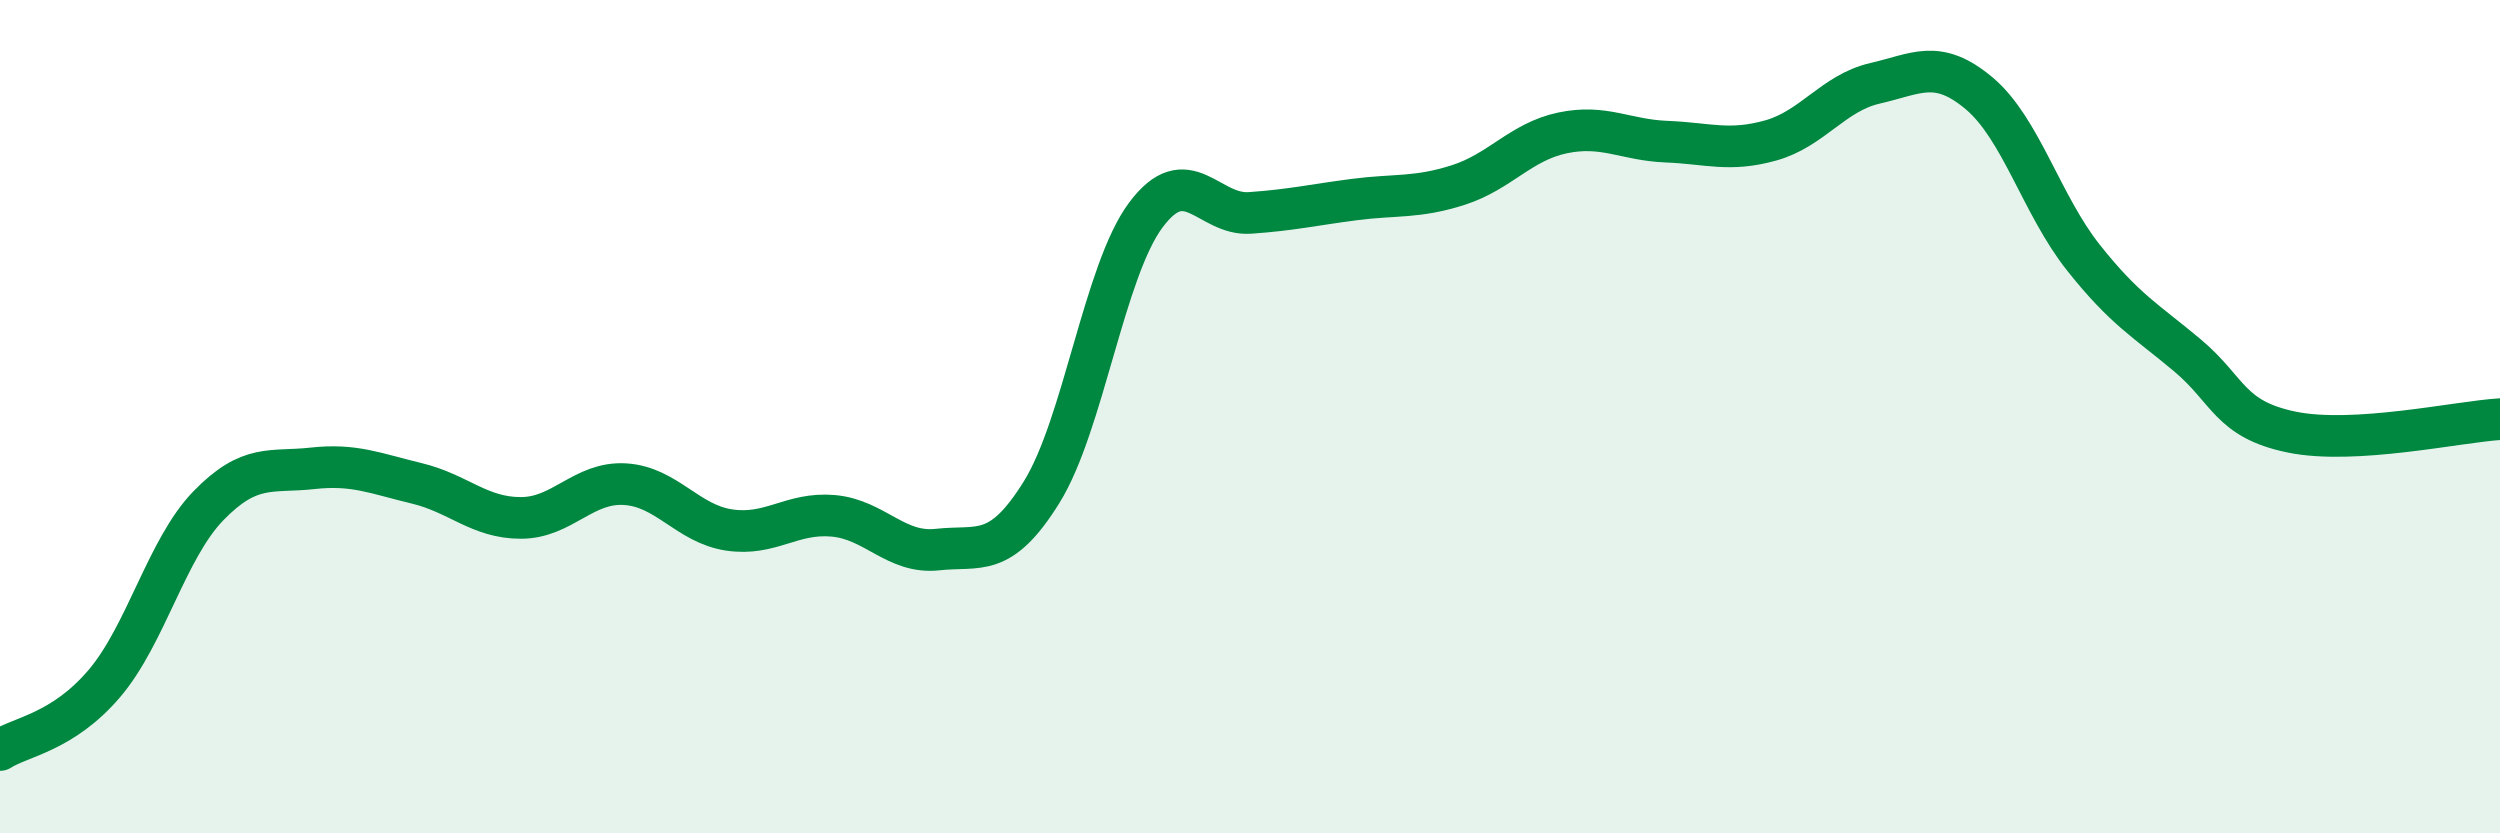
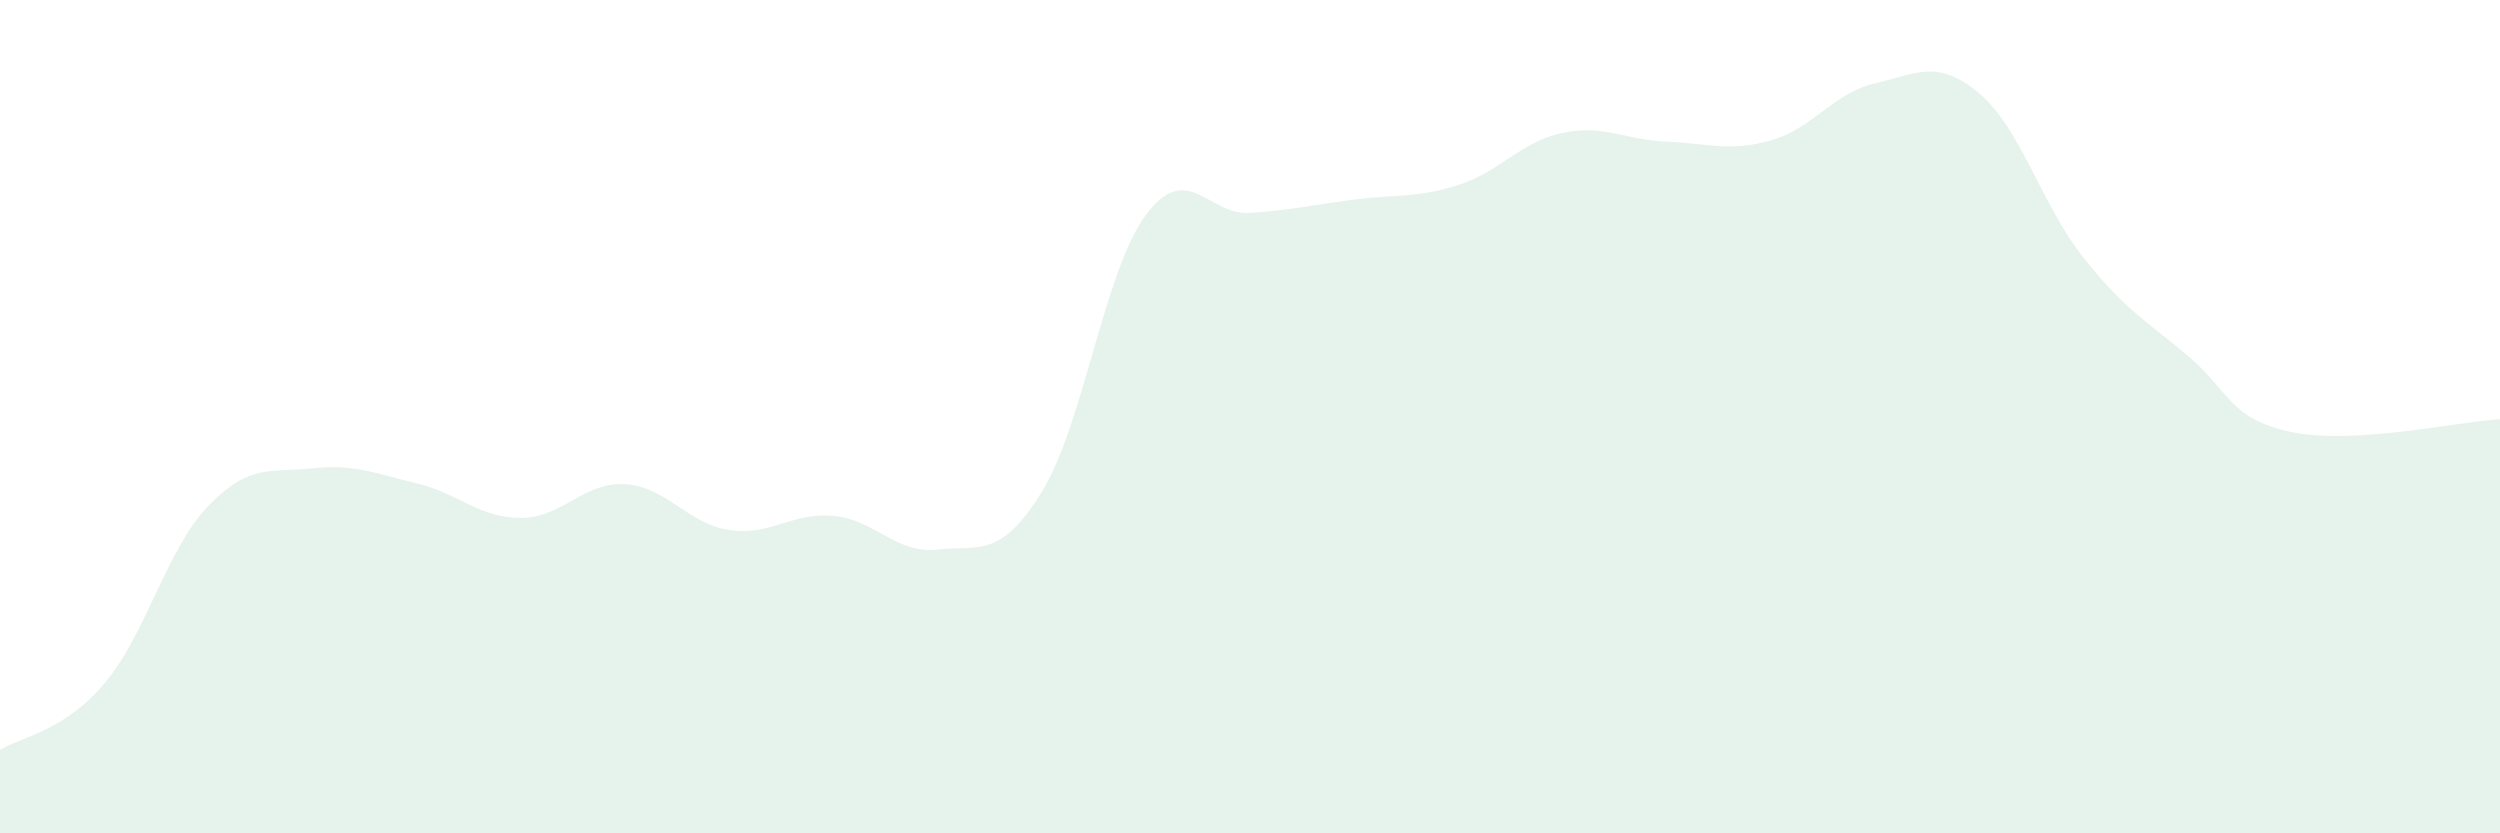
<svg xmlns="http://www.w3.org/2000/svg" width="60" height="20" viewBox="0 0 60 20">
  <path d="M 0,18 C 0.5,17.68 1.5,17.58 2.5,16.41 C 3.5,15.24 4,13.17 5,12.14 C 6,11.11 6.5,11.35 7.5,11.24 C 8.5,11.13 9,11.36 10,11.6 C 11,11.84 11.5,12.43 12.5,12.43 C 13.5,12.43 14,11.56 15,11.62 C 16,11.68 16.5,12.57 17.5,12.72 C 18.5,12.87 19,12.29 20,12.38 C 21,12.47 21.5,13.3 22.5,13.19 C 23.5,13.08 24,13.42 25,11.81 C 26,10.2 26.5,6.5 27.5,5.16 C 28.5,3.82 29,5.18 30,5.11 C 31,5.04 31.5,4.92 32.5,4.79 C 33.5,4.66 34,4.76 35,4.44 C 36,4.12 36.5,3.4 37.5,3.19 C 38.5,2.98 39,3.36 40,3.4 C 41,3.44 41.5,3.65 42.5,3.37 C 43.5,3.09 44,2.23 45,2 C 46,1.77 46.5,1.4 47.5,2.24 C 48.5,3.08 49,4.92 50,6.18 C 51,7.44 51.5,7.69 52.5,8.53 C 53.5,9.37 53.5,10.06 55,10.37 C 56.5,10.68 59,10.12 60,10.06L60 20L0 20Z" fill="#008740" opacity="0.1" stroke-linecap="round" stroke-linejoin="round" />
-   <path d="M 0,18 C 0.5,17.68 1.5,17.58 2.5,16.41 C 3.5,15.24 4,13.17 5,12.14 C 6,11.11 6.5,11.35 7.5,11.24 C 8.5,11.13 9,11.36 10,11.6 C 11,11.84 11.5,12.43 12.5,12.43 C 13.5,12.43 14,11.56 15,11.62 C 16,11.68 16.5,12.57 17.5,12.72 C 18.5,12.87 19,12.29 20,12.38 C 21,12.47 21.5,13.3 22.5,13.19 C 23.5,13.08 24,13.42 25,11.81 C 26,10.2 26.5,6.5 27.5,5.16 C 28.5,3.82 29,5.18 30,5.11 C 31,5.04 31.5,4.92 32.5,4.79 C 33.5,4.66 34,4.76 35,4.44 C 36,4.12 36.5,3.4 37.5,3.19 C 38.5,2.98 39,3.36 40,3.4 C 41,3.44 41.5,3.65 42.5,3.37 C 43.5,3.09 44,2.23 45,2 C 46,1.77 46.5,1.4 47.5,2.24 C 48.5,3.08 49,4.92 50,6.18 C 51,7.44 51.5,7.69 52.5,8.53 C 53.5,9.37 53.5,10.06 55,10.37 C 56.5,10.68 59,10.12 60,10.06" stroke="#008740" stroke-width="1" fill="none" stroke-linecap="round" stroke-linejoin="round" />
</svg>